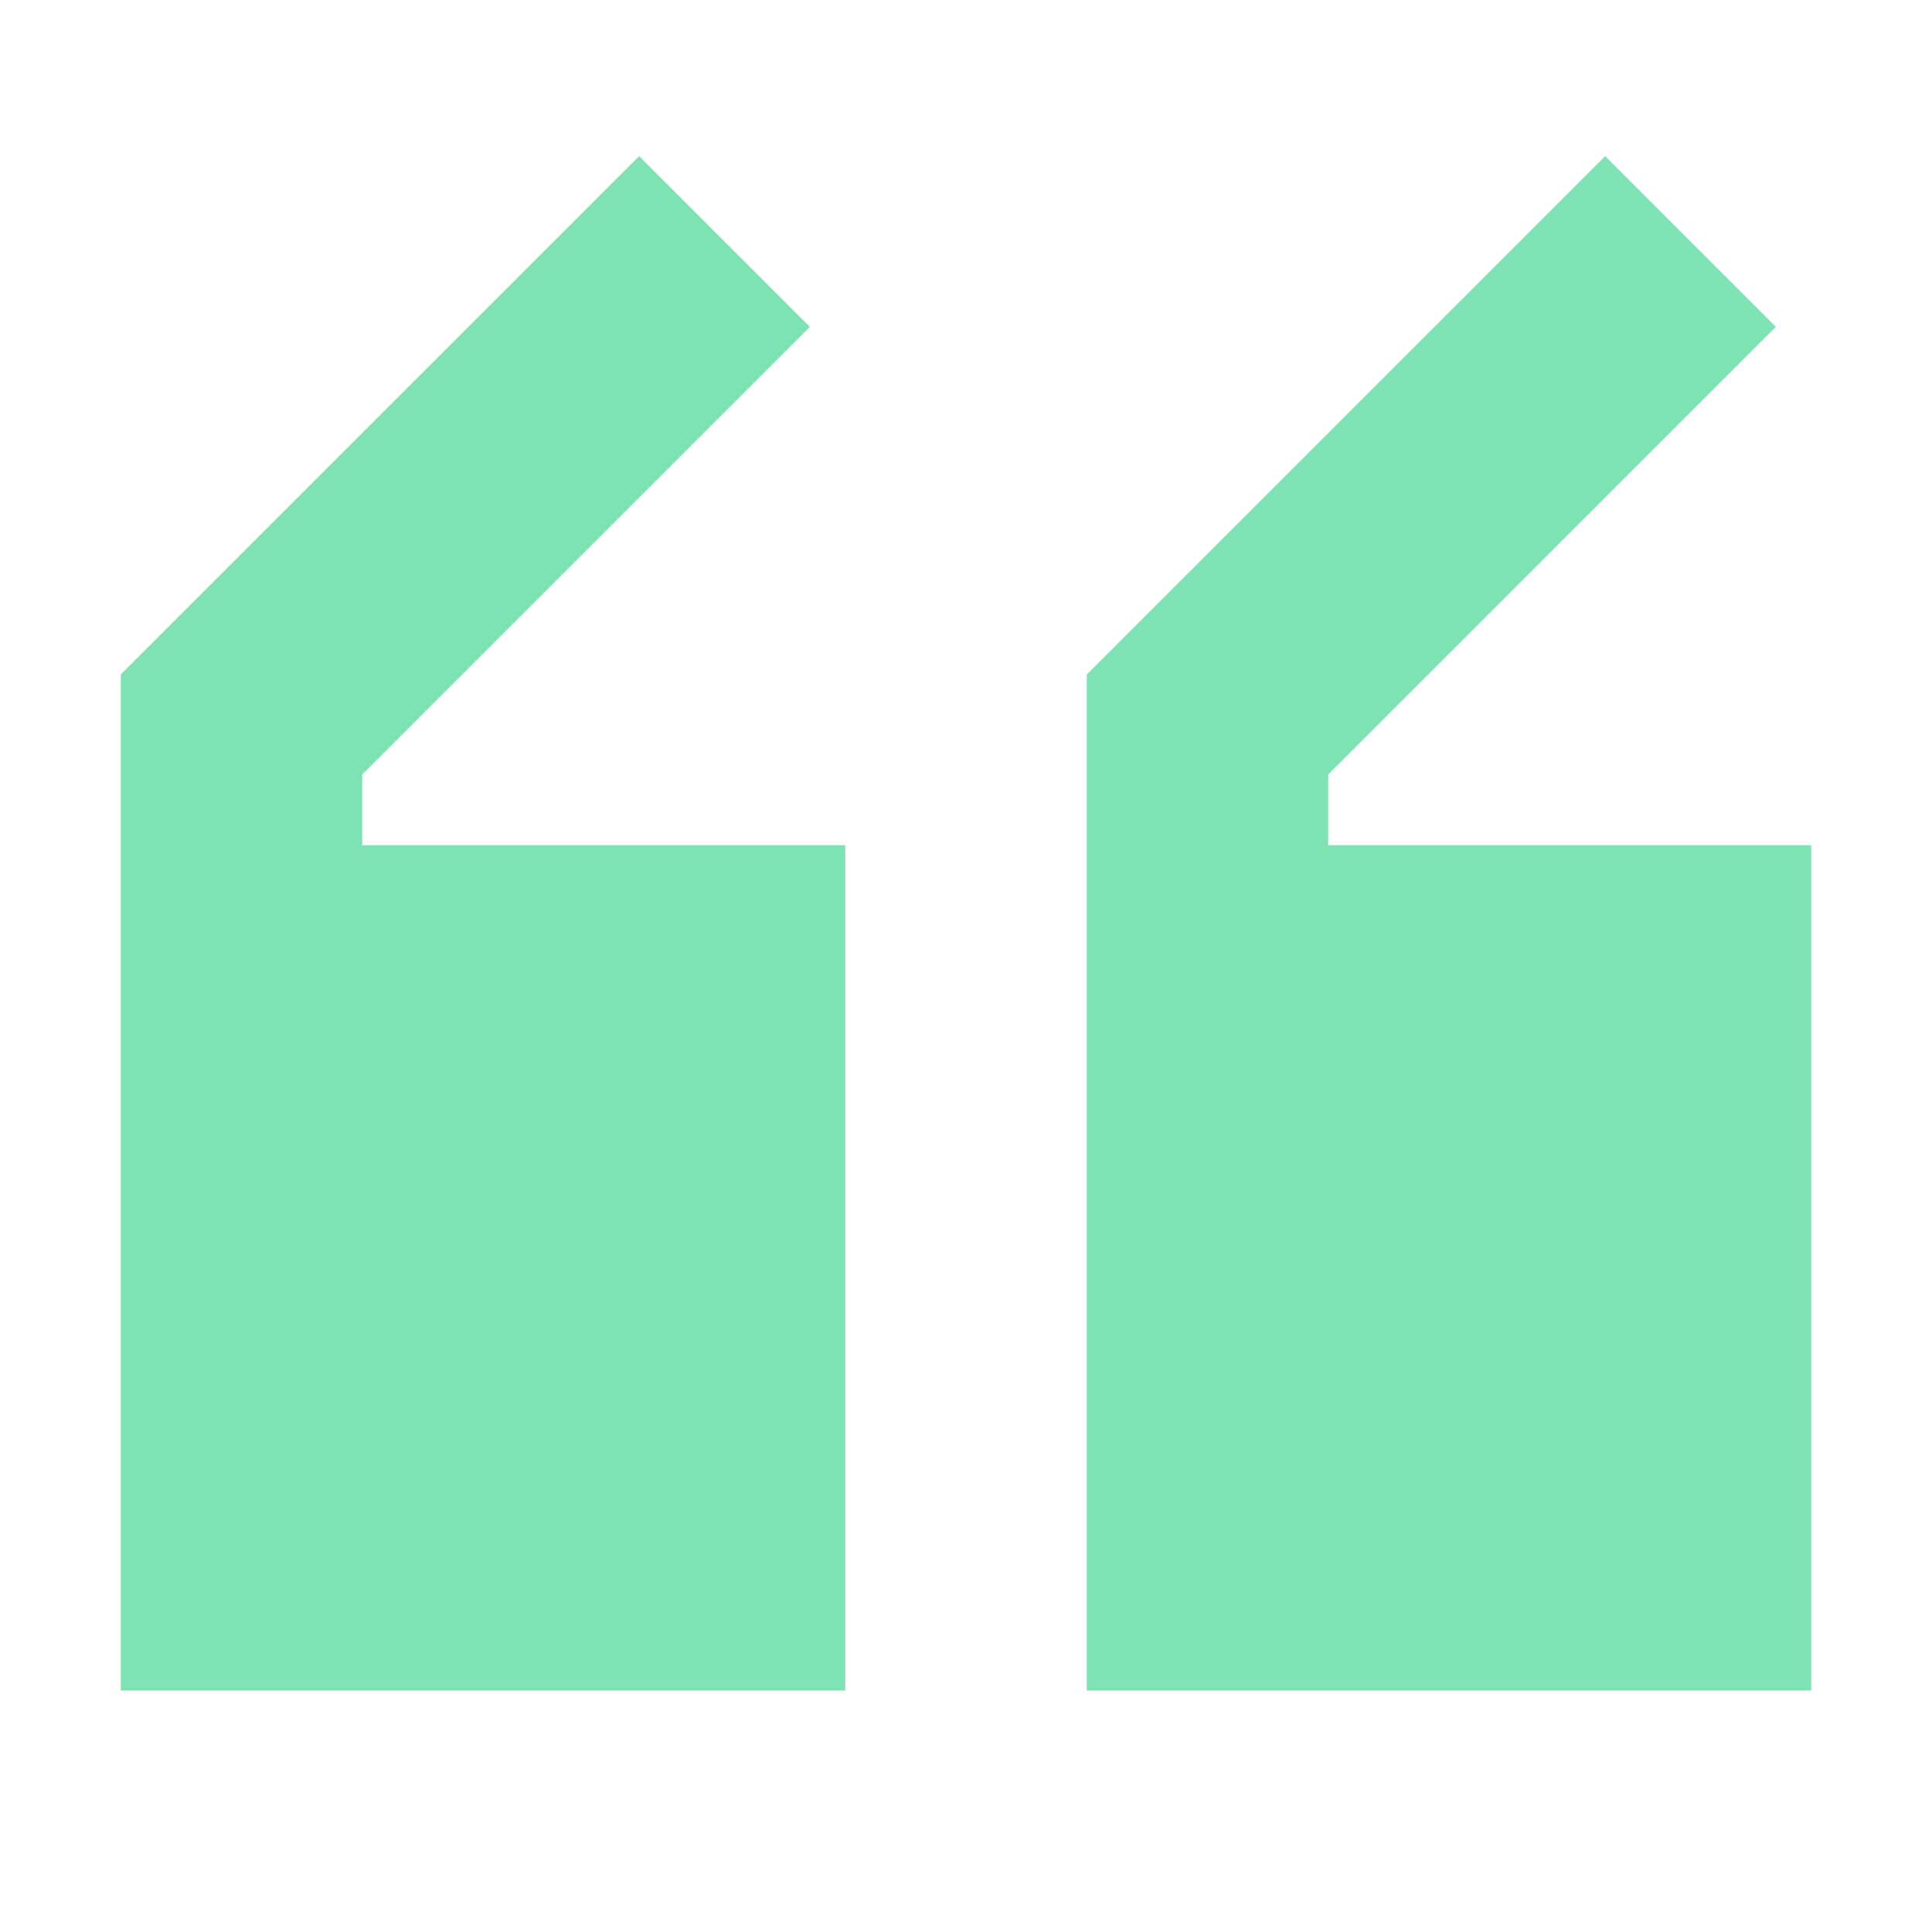
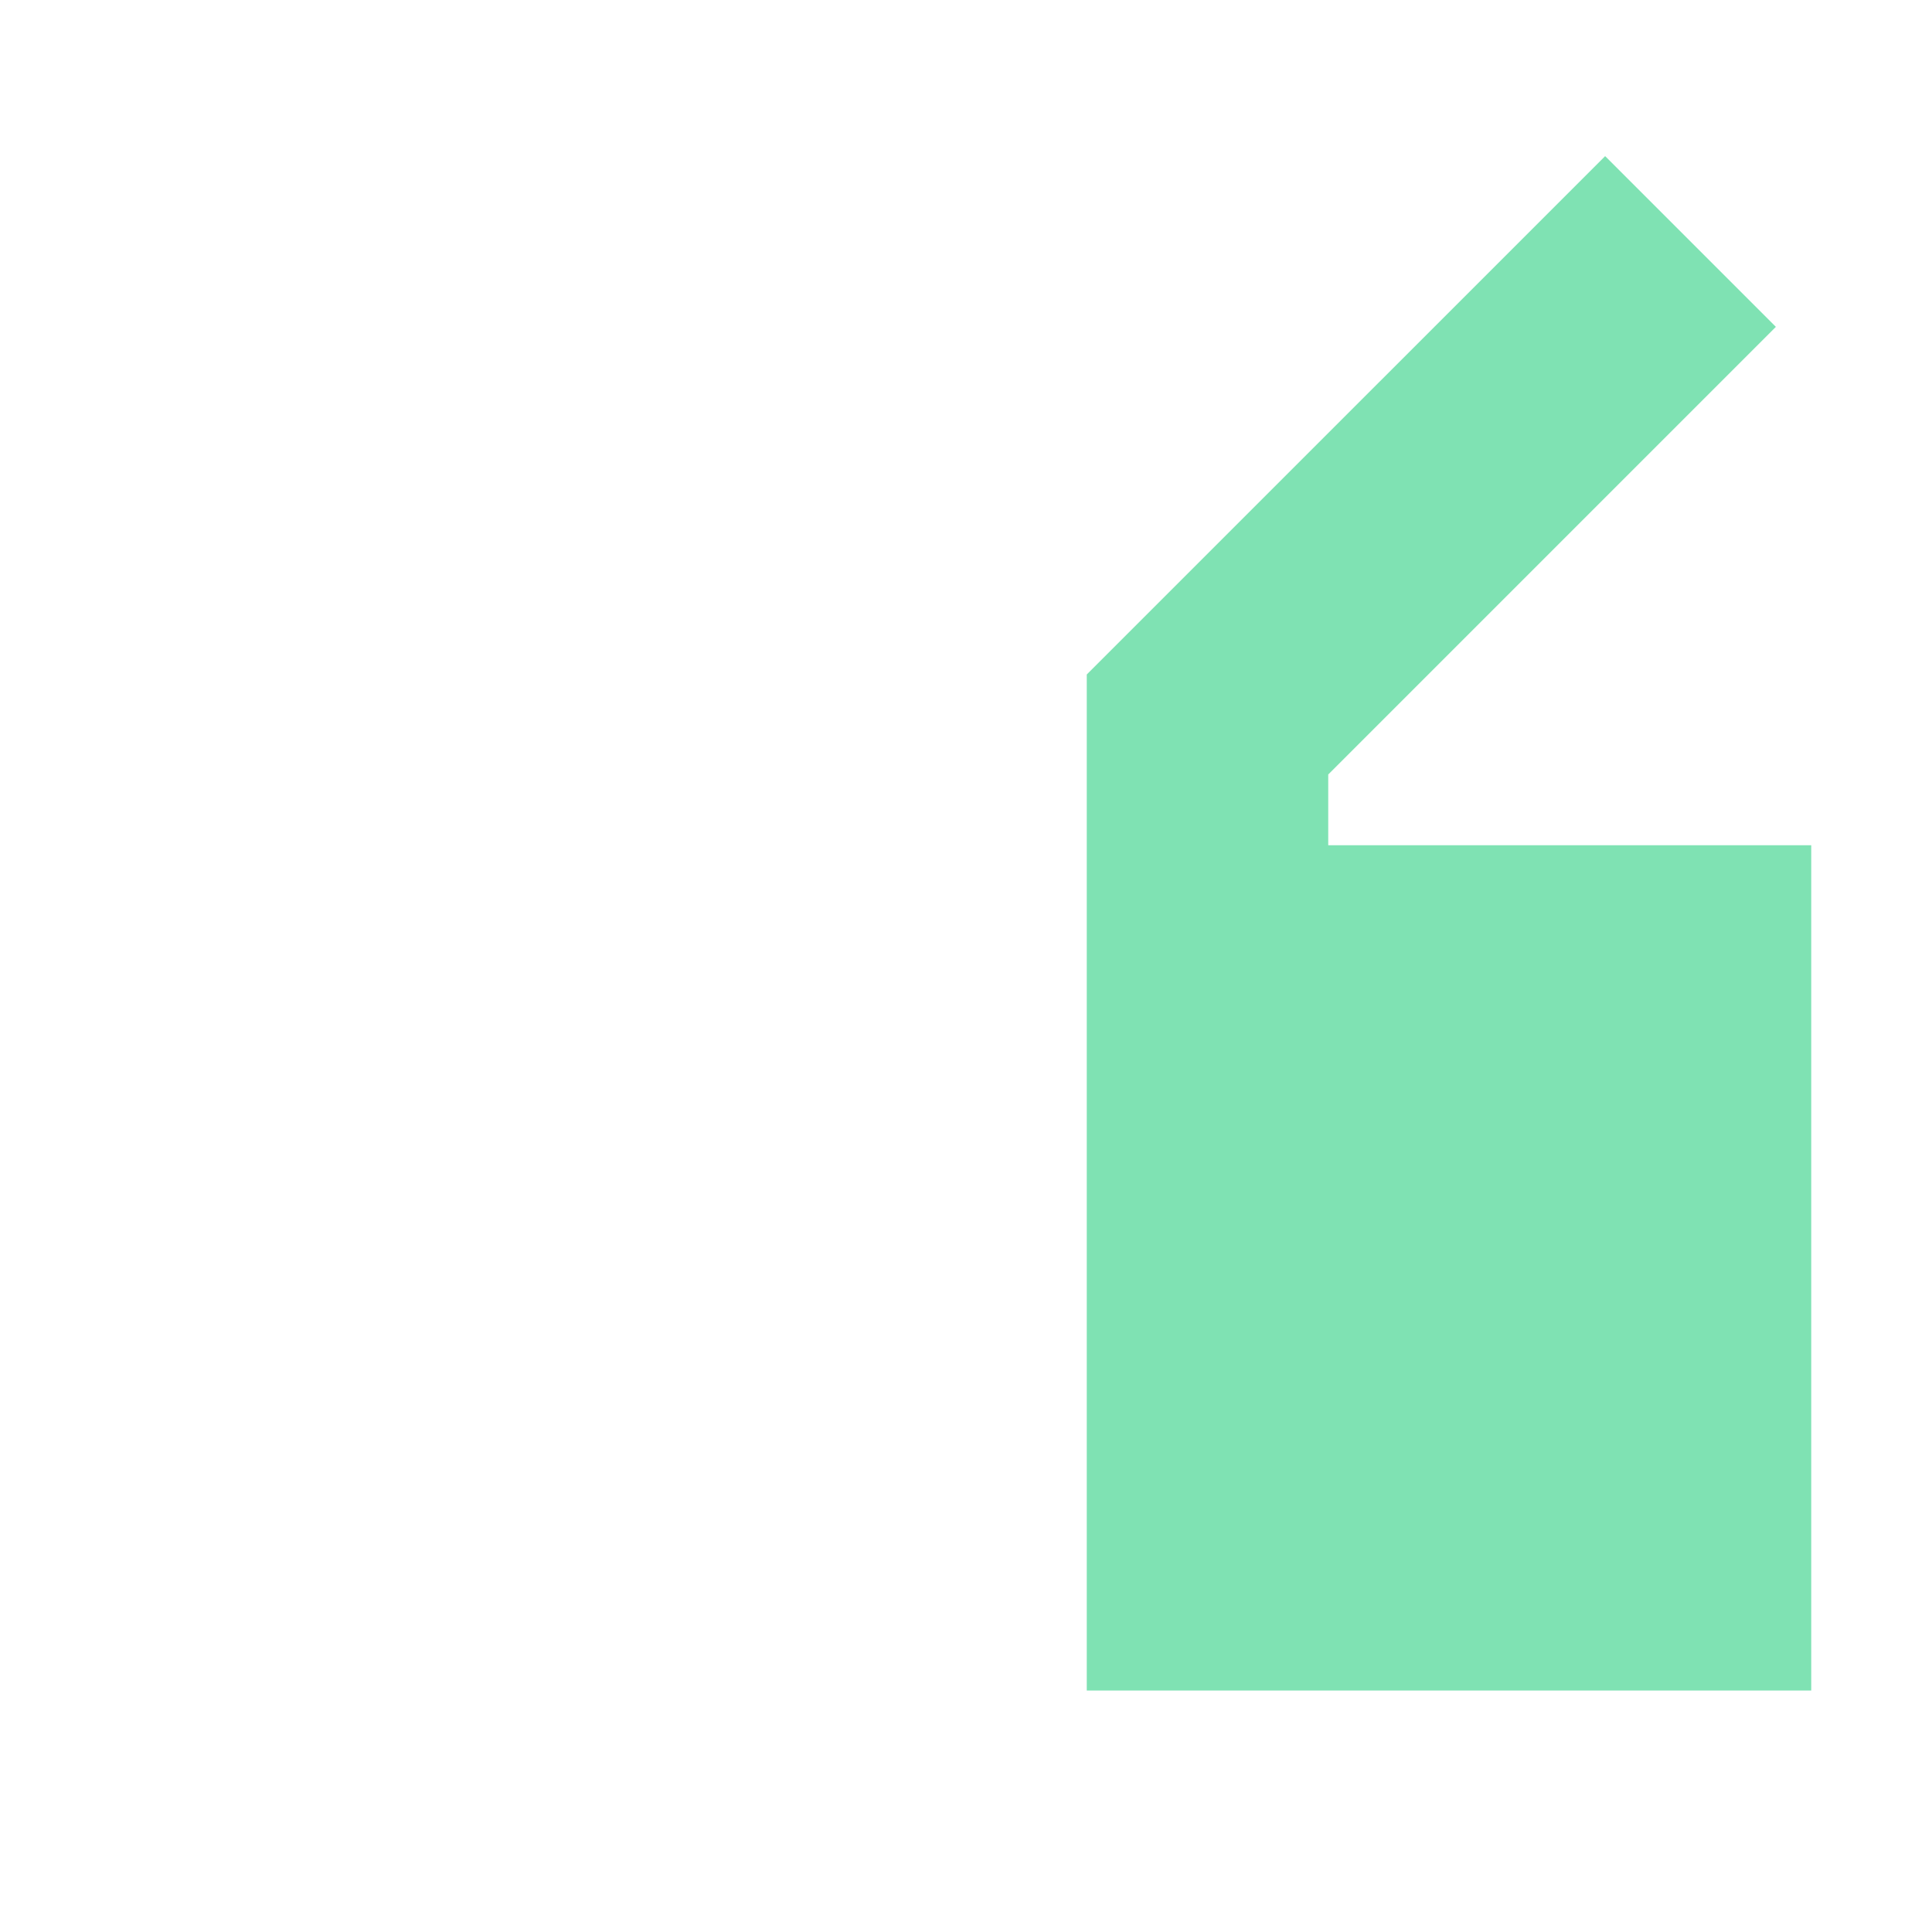
<svg xmlns="http://www.w3.org/2000/svg" width="43" height="43" viewBox="0 0 43 43" fill="none">
  <g opacity="0.71">
-     <path d="M14.225 3.475L18.025 7.275L8.062 17.238V18.812H18.812V37.625H2.688V15.012L14.225 3.475Z" fill="#4AD694" />
    <path d="M40.312 18.812H29.562V17.238L39.525 7.275L35.725 3.475L24.188 15.012V37.625H40.312V18.812Z" fill="#4AD694" />
  </g>
</svg>